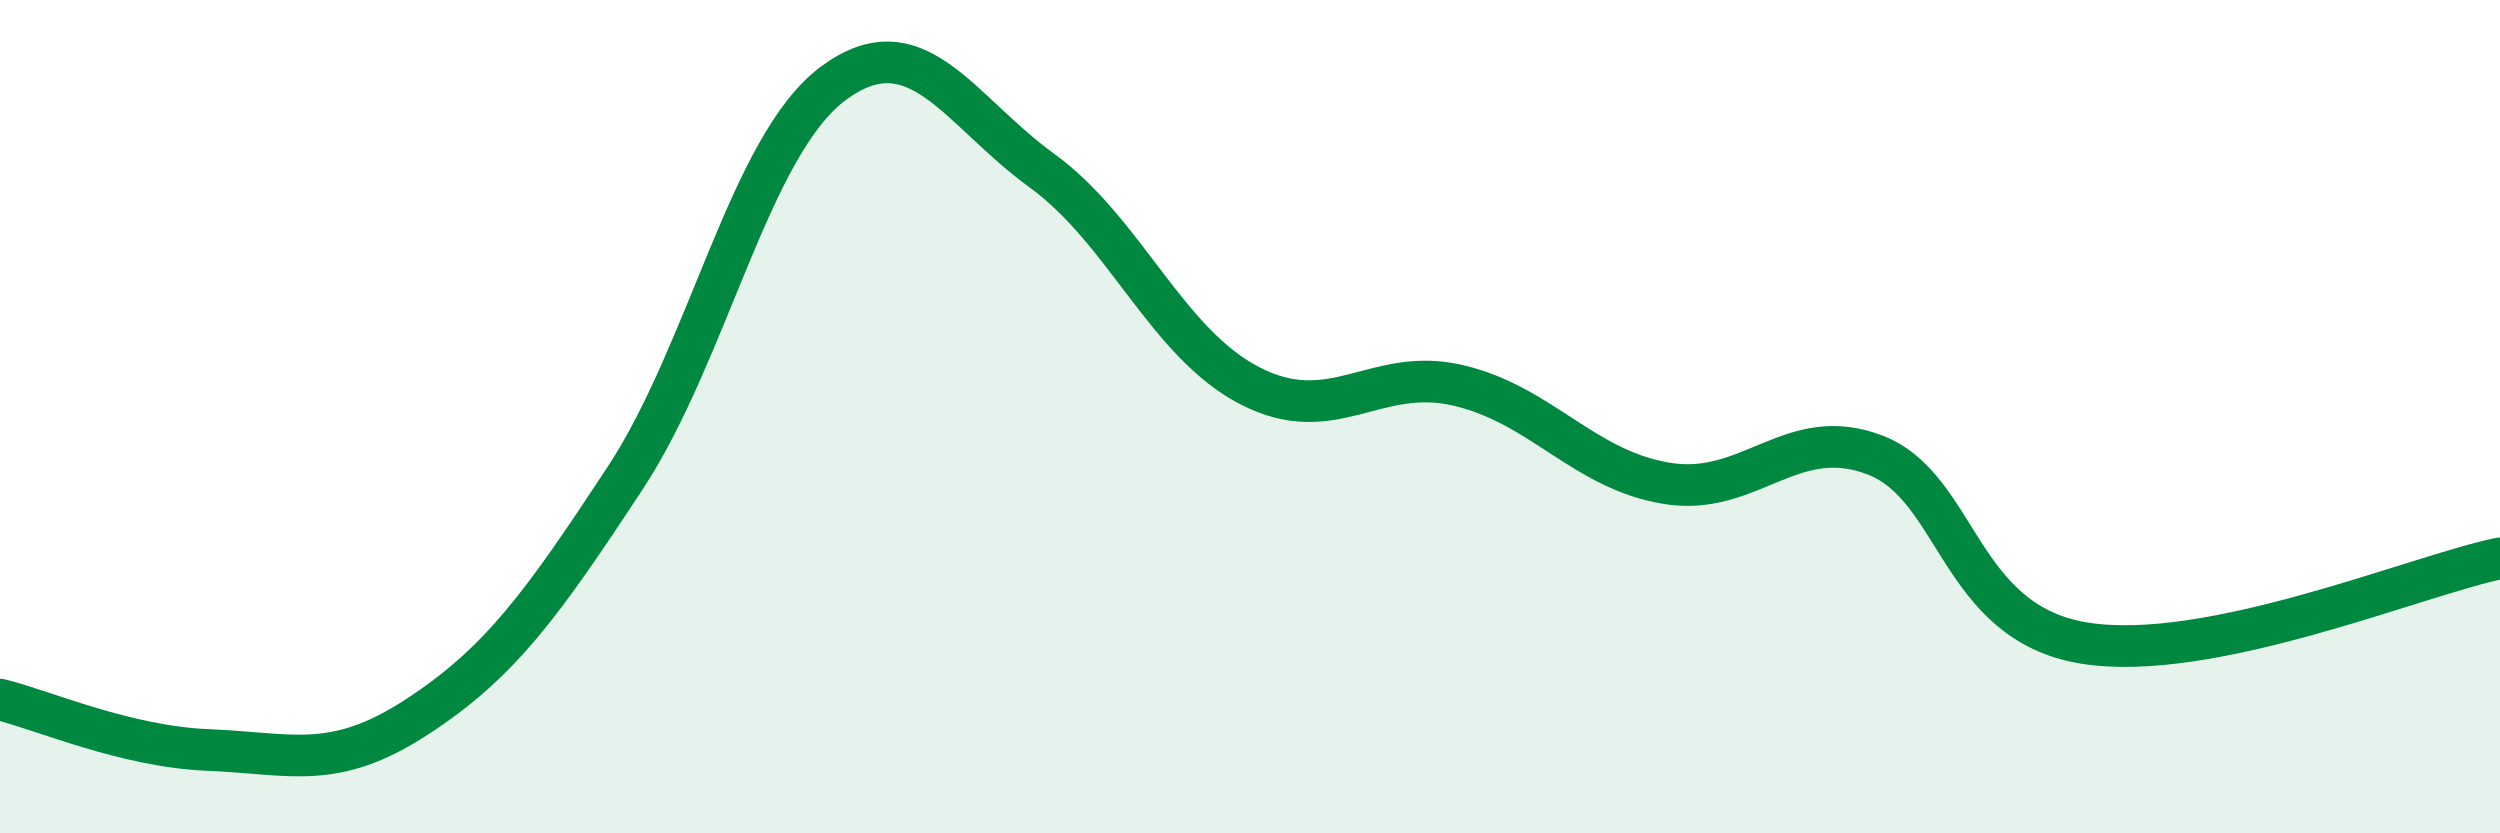
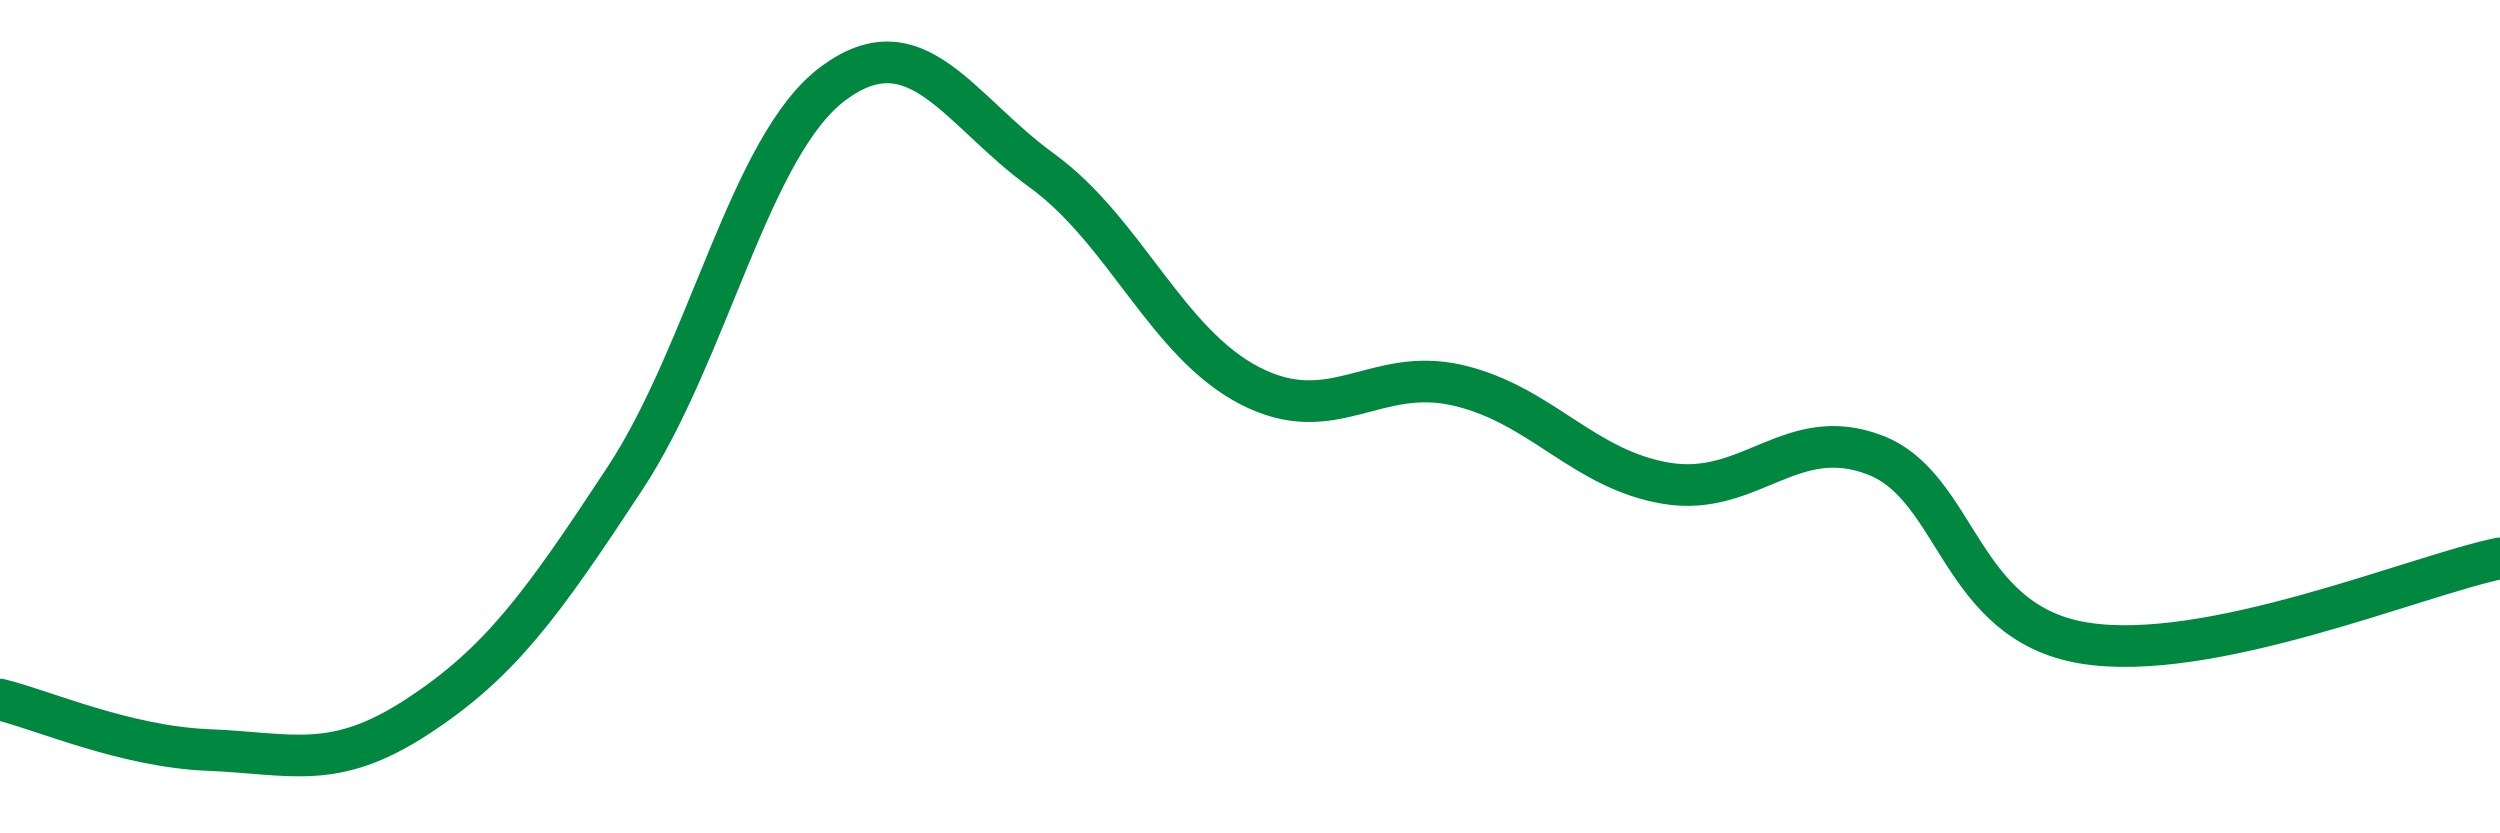
<svg xmlns="http://www.w3.org/2000/svg" width="60" height="20" viewBox="0 0 60 20">
-   <path d="M 0,16.79 C 1,17.03 3,17.92 5,18 C 7,18.08 8,18.51 10,17.21 C 12,15.91 13,14.52 15,11.48 C 17,8.44 18,3.48 20,2 C 22,0.52 23,2.64 25,4.09 C 27,5.54 28,8.23 30,9.26 C 32,10.29 33,8.78 35,9.25 C 37,9.72 38,11.27 40,11.6 C 42,11.93 43,10.15 45,10.92 C 47,11.69 47,14.93 50,15.43 C 53,15.93 58,13.81 60,13.4L60 20L0 20Z" fill="#008740" opacity="0.1" stroke-linecap="round" stroke-linejoin="round" />
  <path d="M 0,16.79 C 1,17.03 3,17.92 5,18 C 7,18.08 8,18.51 10,17.21 C 12,15.91 13,14.52 15,11.48 C 17,8.44 18,3.48 20,2 C 22,0.52 23,2.64 25,4.09 C 27,5.54 28,8.23 30,9.26 C 32,10.29 33,8.78 35,9.25 C 37,9.72 38,11.27 40,11.6 C 42,11.93 43,10.15 45,10.92 C 47,11.69 47,14.93 50,15.43 C 53,15.93 58,13.81 60,13.4" stroke="#008740" stroke-width="1" fill="none" stroke-linecap="round" stroke-linejoin="round" />
</svg>